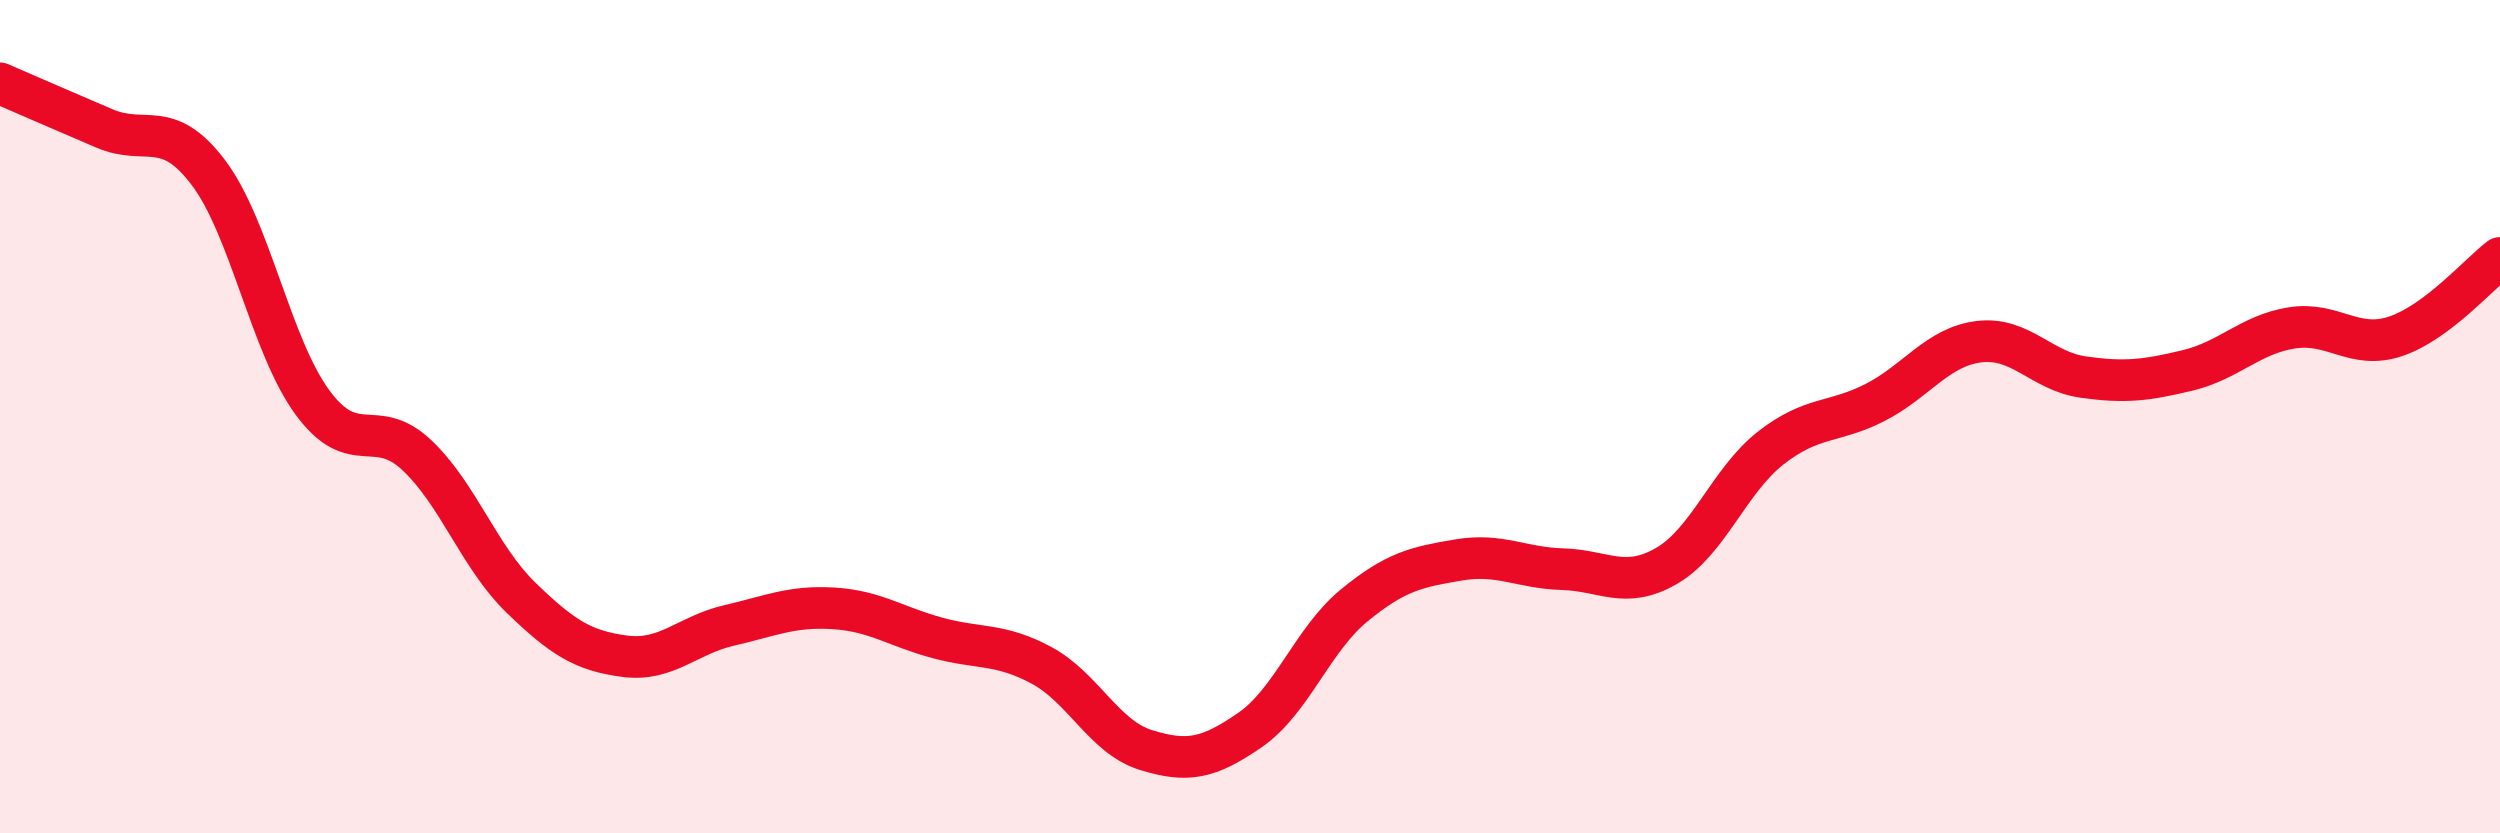
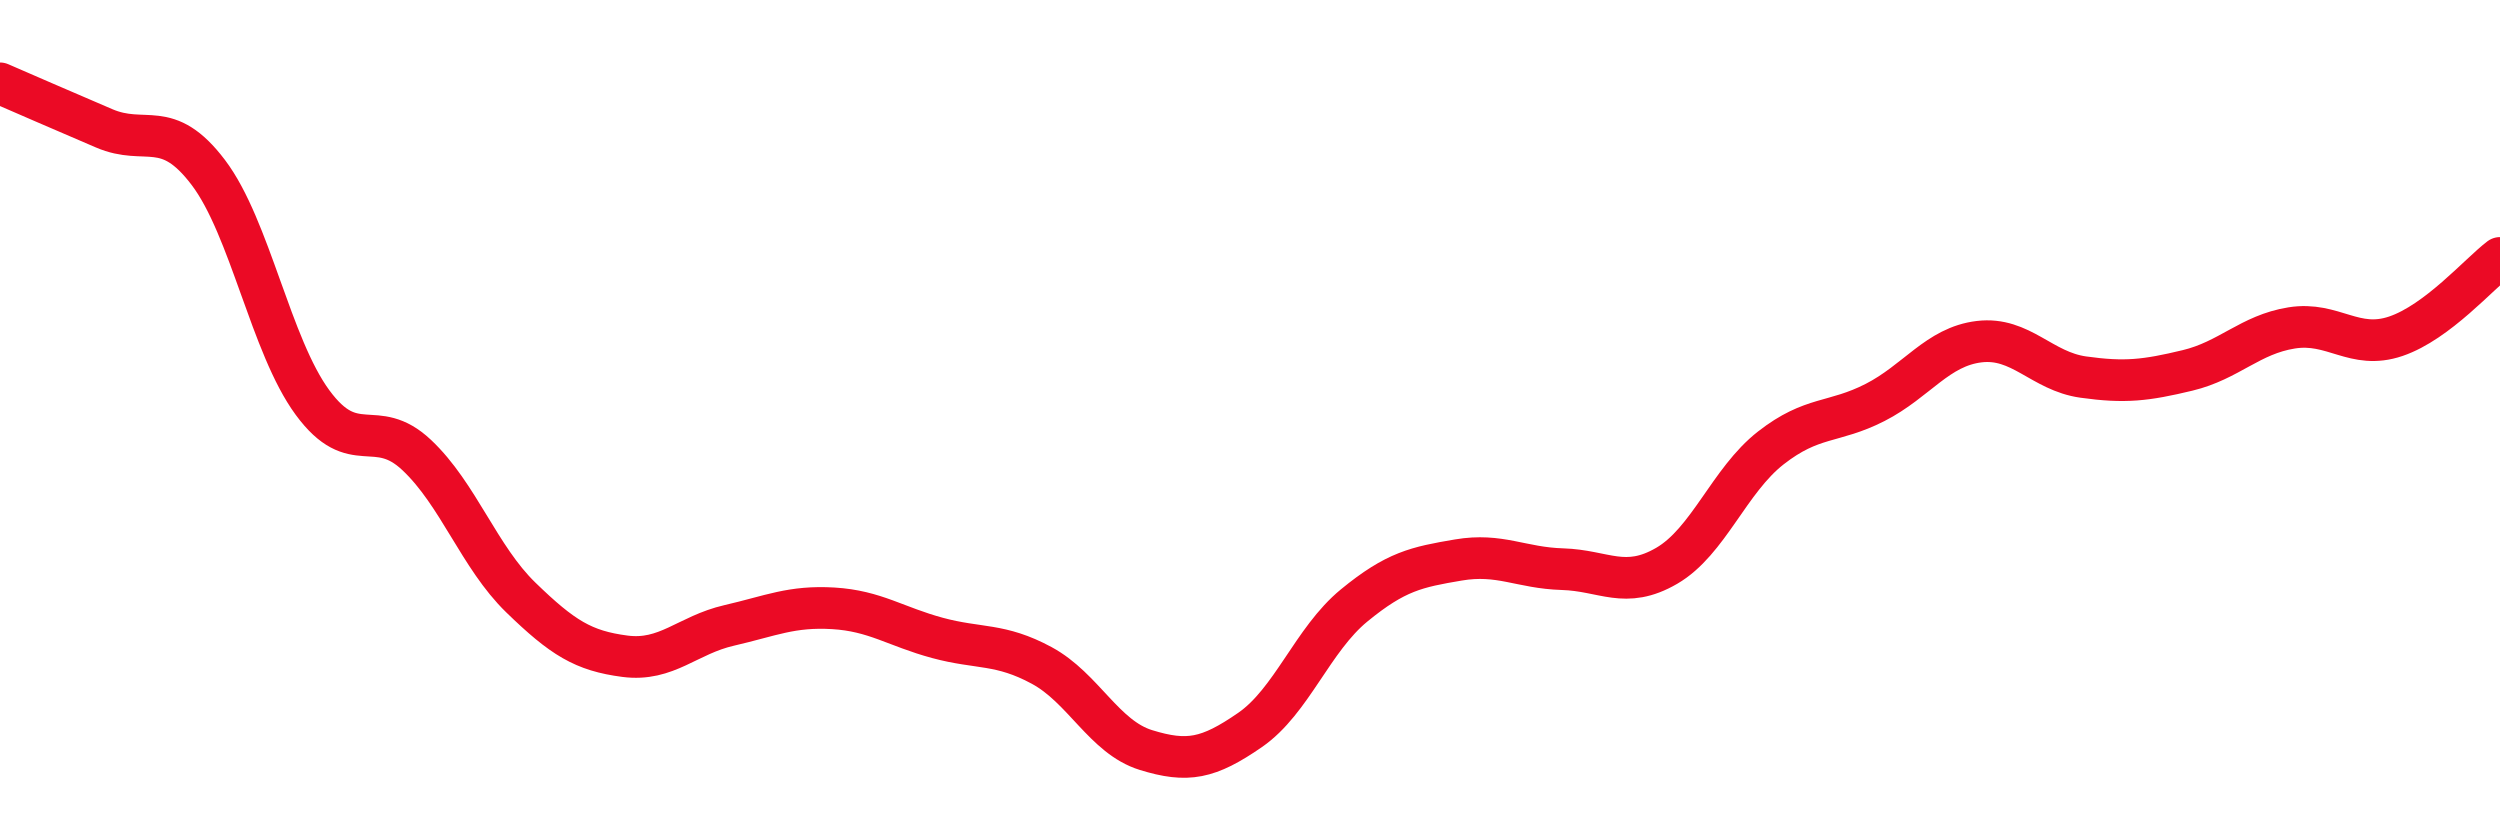
<svg xmlns="http://www.w3.org/2000/svg" width="60" height="20" viewBox="0 0 60 20">
-   <path d="M 0,2 C 0.5,2.22 1.5,2.65 2.5,3.08 C 3.5,3.51 4,2.82 5,4.14 C 6,5.46 6.5,8.3 7.5,9.66 C 8.5,11.02 9,9.98 10,10.92 C 11,11.86 11.5,13.37 12.5,14.34 C 13.5,15.31 14,15.62 15,15.75 C 16,15.88 16.5,15.24 17.5,15.01 C 18.5,14.78 19,14.54 20,14.6 C 21,14.66 21.5,15.04 22.5,15.31 C 23.5,15.58 24,15.43 25,15.97 C 26,16.51 26.5,17.69 27.5,18 C 28.5,18.31 29,18.21 30,17.52 C 31,16.83 31.5,15.35 32.5,14.53 C 33.5,13.71 34,13.61 35,13.44 C 36,13.27 36.5,13.63 37.5,13.66 C 38.5,13.69 39,14.16 40,13.58 C 41,13 41.5,11.53 42.5,10.75 C 43.5,9.97 44,10.17 45,9.66 C 46,9.15 46.5,8.32 47.5,8.2 C 48.5,8.08 49,8.91 50,9.05 C 51,9.19 51.5,9.13 52.5,8.89 C 53.5,8.65 54,8.03 55,7.87 C 56,7.71 56.5,8.41 57.5,8.07 C 58.5,7.73 59.5,6.57 60,6.19L60 20L0 20Z" fill="#EB0A25" opacity="0.1" stroke-linecap="round" stroke-linejoin="round" />
  <path d="M 0,2 C 0.5,2.22 1.5,2.65 2.5,3.08 C 3.5,3.51 4,2.82 5,4.14 C 6,5.46 6.5,8.3 7.5,9.66 C 8.5,11.02 9,9.98 10,10.92 C 11,11.86 11.5,13.37 12.5,14.34 C 13.5,15.31 14,15.62 15,15.75 C 16,15.88 16.5,15.24 17.5,15.01 C 18.5,14.78 19,14.54 20,14.6 C 21,14.66 21.5,15.04 22.5,15.31 C 23.5,15.58 24,15.43 25,15.97 C 26,16.51 26.5,17.69 27.5,18 C 28.5,18.31 29,18.21 30,17.52 C 31,16.83 31.5,15.35 32.5,14.53 C 33.5,13.71 34,13.61 35,13.44 C 36,13.27 36.5,13.63 37.5,13.66 C 38.5,13.69 39,14.16 40,13.58 C 41,13 41.5,11.53 42.5,10.75 C 43.5,9.97 44,10.17 45,9.66 C 46,9.15 46.5,8.32 47.5,8.2 C 48.5,8.08 49,8.91 50,9.05 C 51,9.19 51.5,9.13 52.5,8.89 C 53.5,8.65 54,8.03 55,7.87 C 56,7.71 56.5,8.41 57.5,8.07 C 58.5,7.73 59.5,6.57 60,6.19" stroke="#EB0A25" stroke-width="1" fill="none" stroke-linecap="round" stroke-linejoin="round" />
</svg>